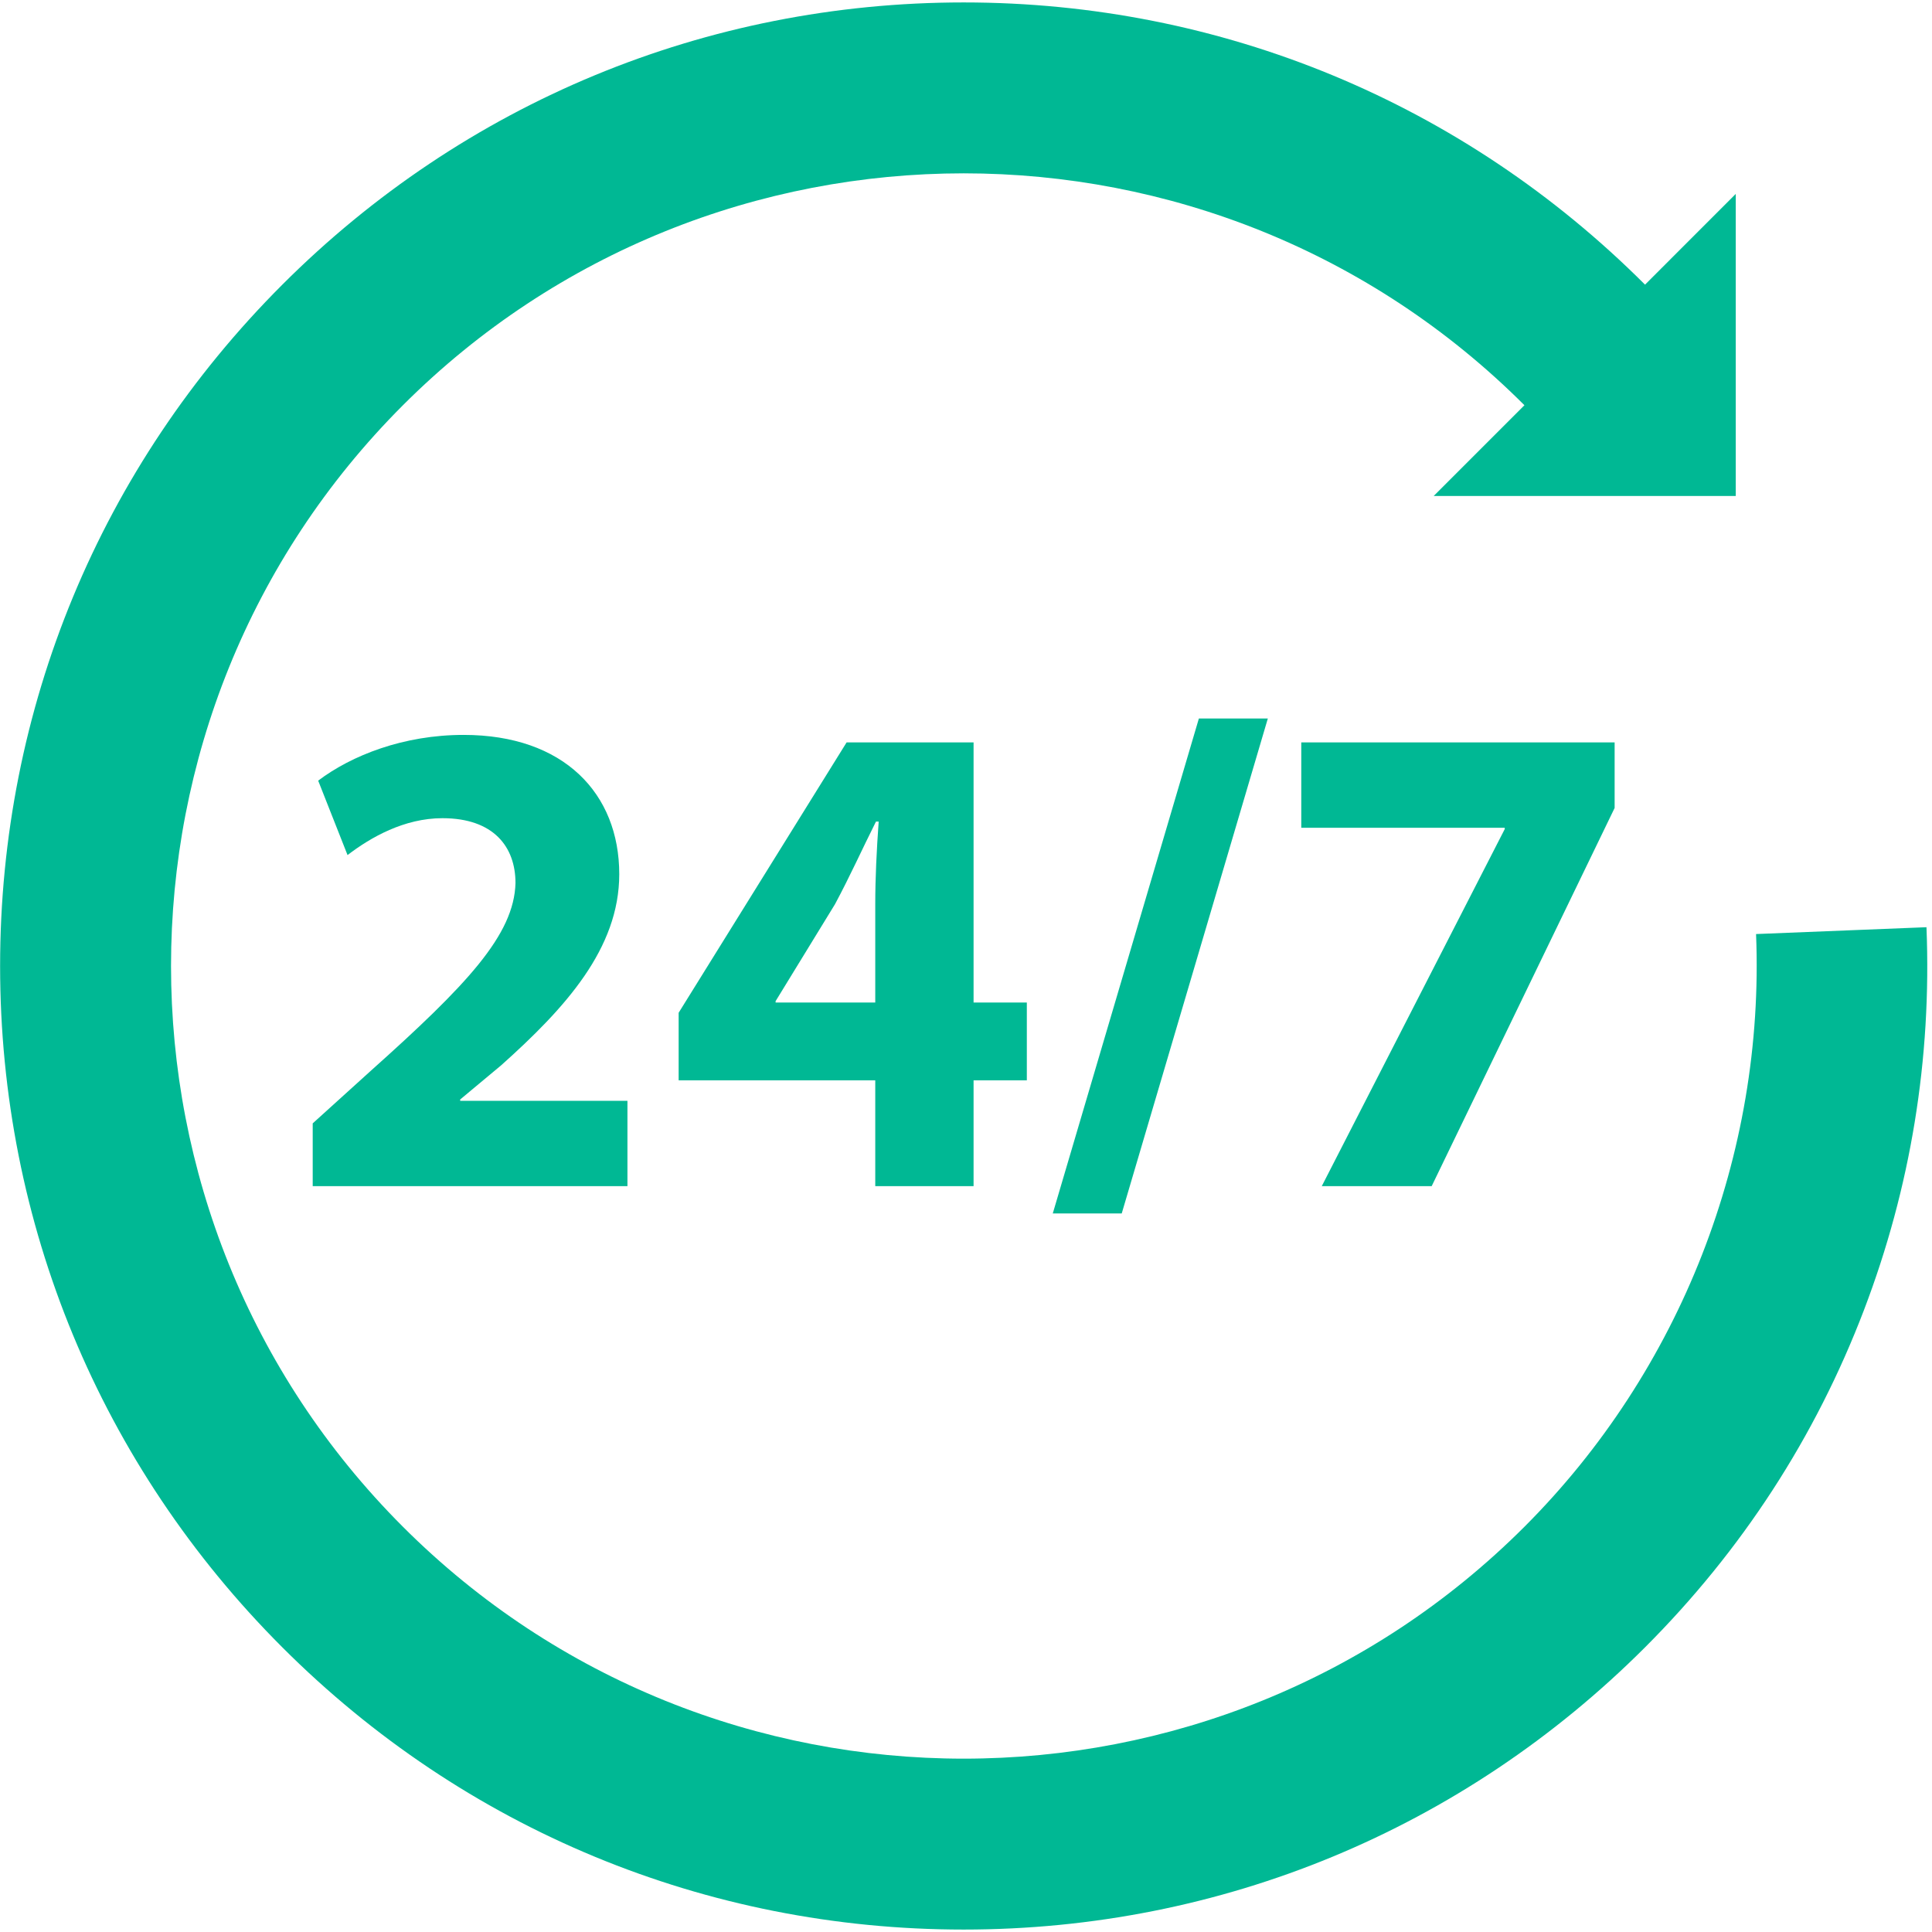
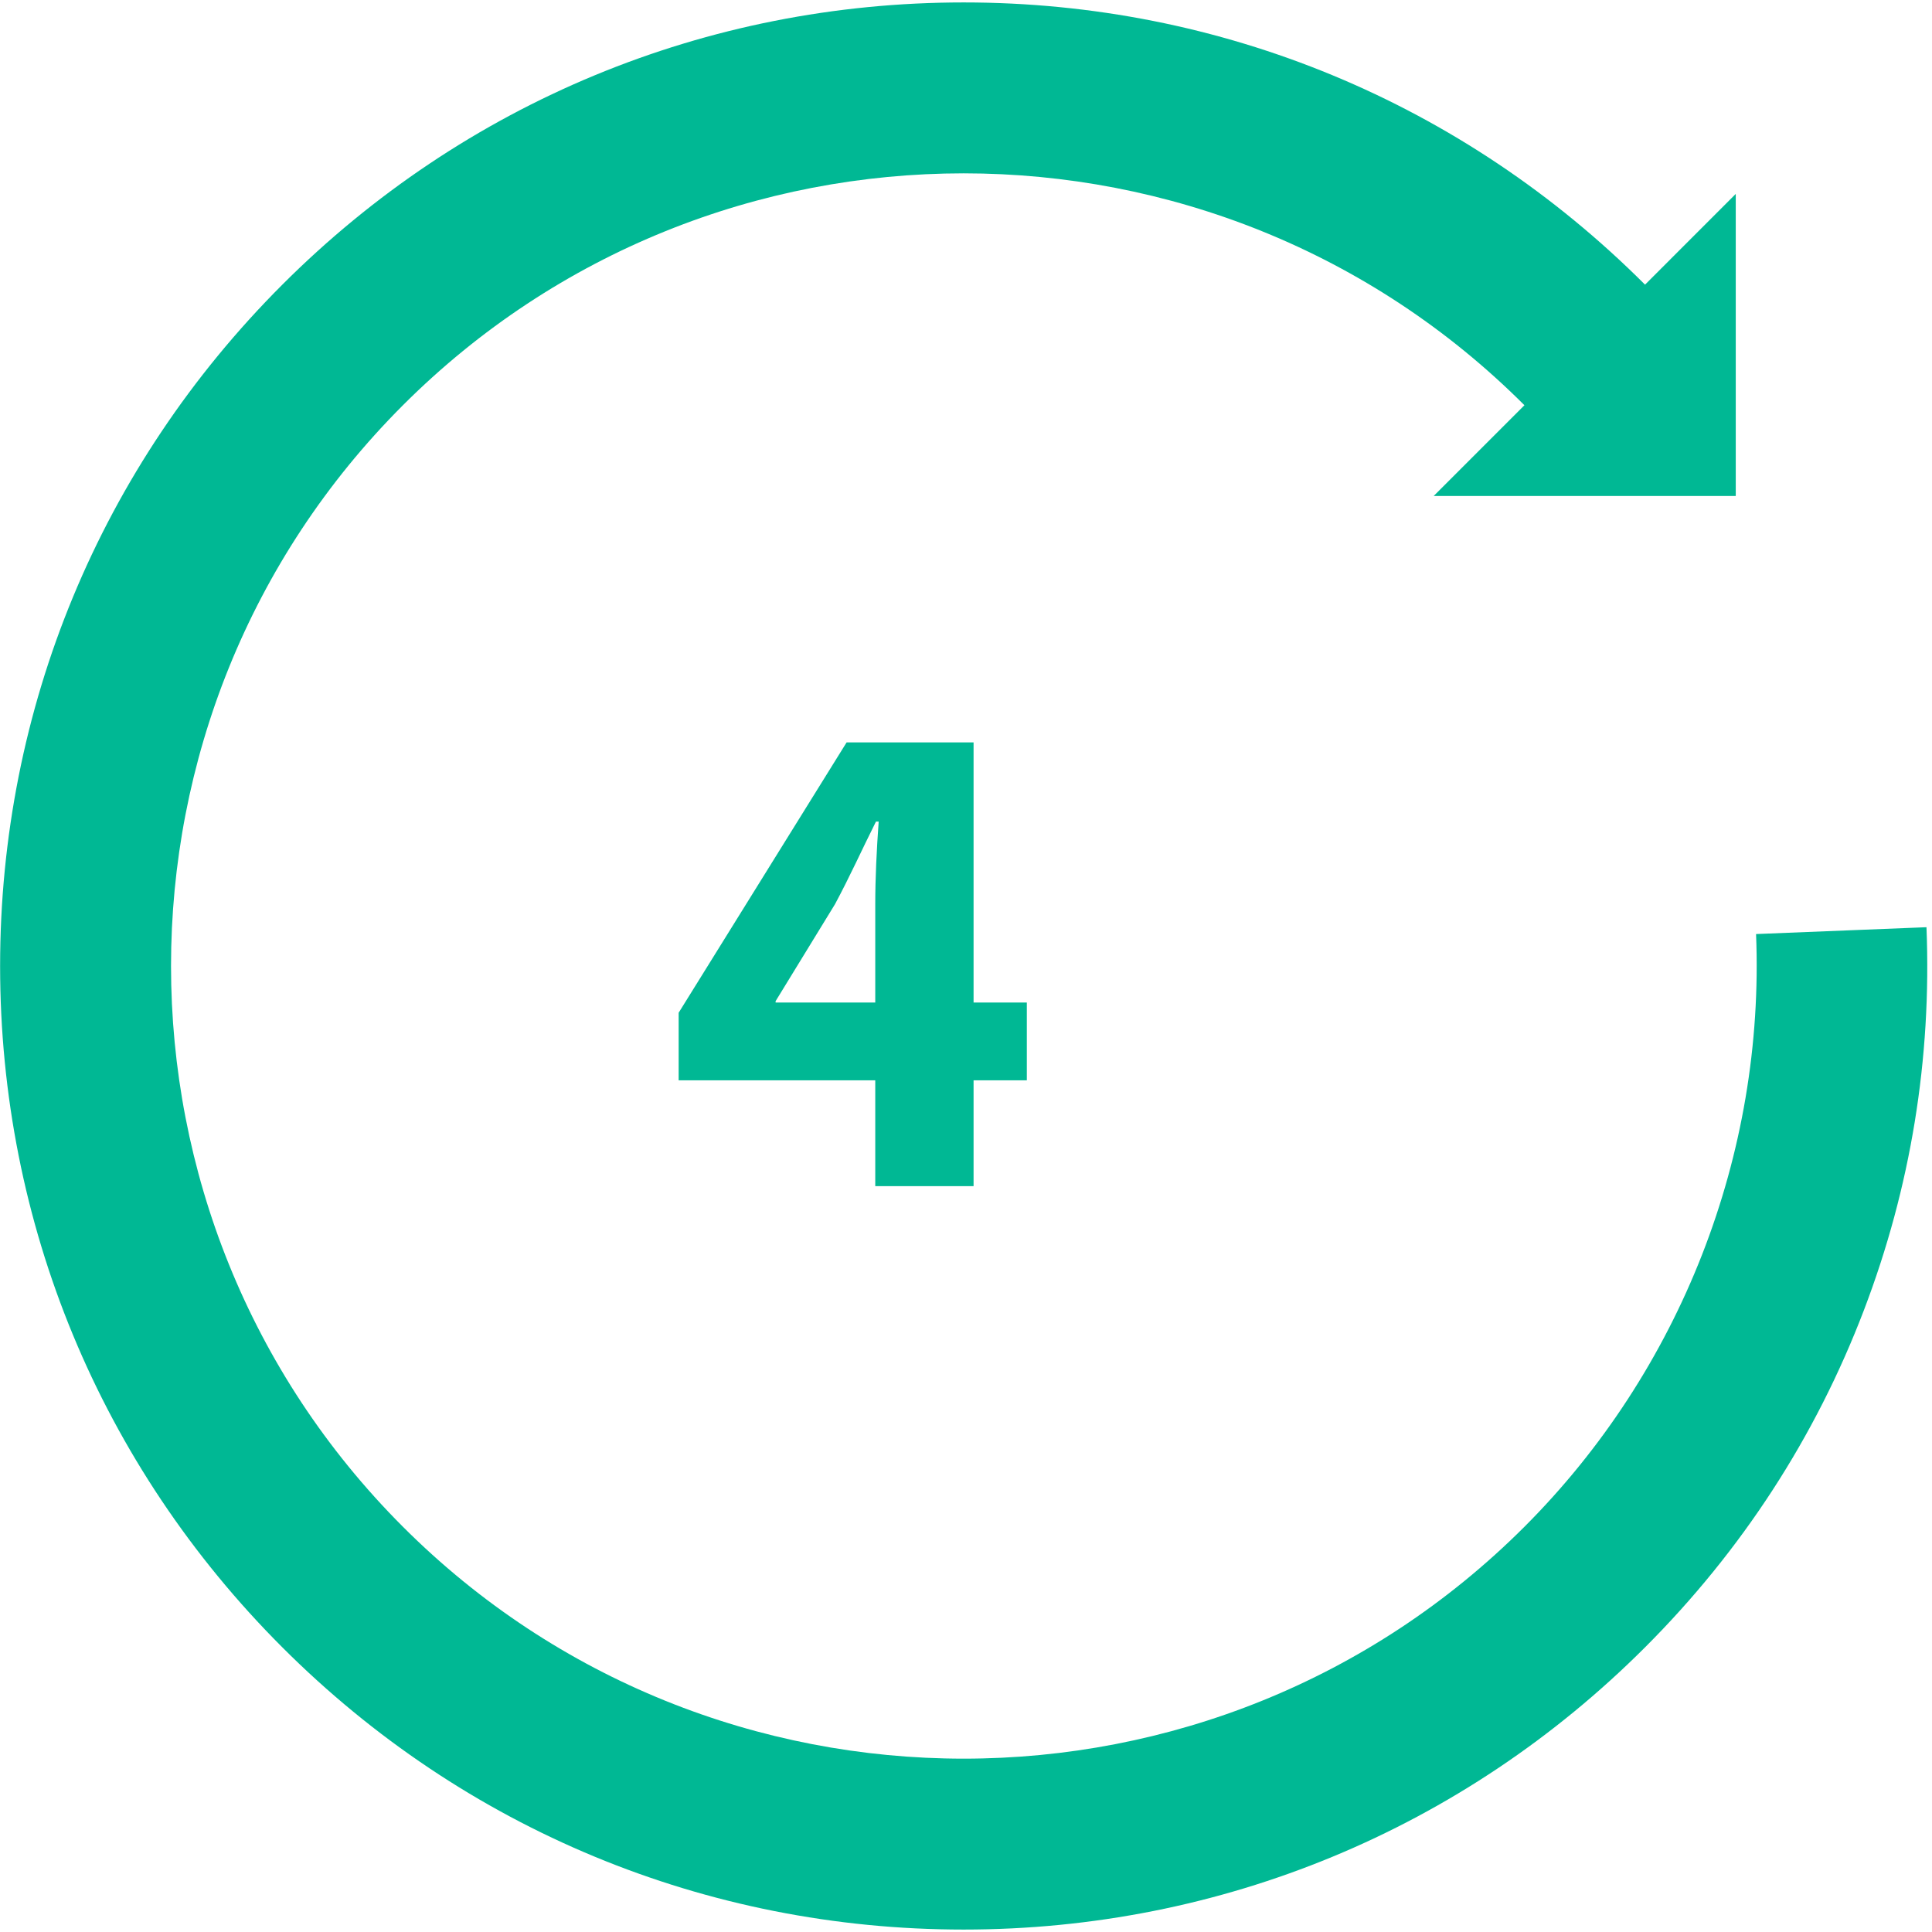
<svg xmlns="http://www.w3.org/2000/svg" width="1080" viewBox="0 0 810 810" height="1080" preserveAspectRatio="xMidYMid meet">
  <defs>
    <clipPath id="f0b95d051e">
      <path d="M 0 1.012 L 809 1.012 L 809 808.762 L 0 808.762 Z M 0 1.012 " clip-rule="nonzero" />
    </clipPath>
  </defs>
-   <path fill="#00b894" d="M 155.148 449.215 L 131.105 470.977 L 131.105 497.305 L 263.059 497.305 L 263.059 461.523 L 192.934 461.523 L 192.934 460.957 L 210.105 446.641 C 237.012 422.598 259.625 397.703 259.625 366.5 C 259.625 332.723 236.438 308.113 194.367 308.113 C 169.176 308.113 147.422 316.695 133.398 327.289 L 145.707 358.488 C 155.441 351.043 169.465 343.031 185.492 343.031 C 206.961 343.031 216.121 355.051 216.121 370.223 C 215.547 391.977 195.793 412.871 155.148 449.215 " fill-opacity="1" fill-rule="nonzero" />
  <path fill="#00b894" d="M 325.172 420.312 L 325.172 419.738 L 350.074 379.094 C 356.371 367.359 361.234 356.484 367.25 344.457 L 368.391 344.457 C 367.531 356.484 366.957 367.934 366.957 379.094 L 366.957 420.312 Z M 408.176 497.305 L 408.176 452.941 L 430.504 452.941 L 430.504 420.312 L 408.176 420.312 L 408.176 311.262 L 354.941 311.262 L 284.527 424.605 L 284.527 452.941 L 366.957 452.941 L 366.957 497.305 L 408.176 497.305 " fill-opacity="1" fill-rule="nonzero" />
-   <path fill="#00b894" d="M 470.289 508.754 L 531.543 301.242 L 502.633 301.242 L 441.379 508.754 L 470.289 508.754 " fill-opacity="1" fill-rule="nonzero" />
-   <path fill="#00b894" d="M 554.156 497.305 L 600.234 497.305 L 676.941 338.738 L 676.941 311.262 L 545.566 311.262 L 545.566 347.039 L 630.863 347.039 L 630.863 347.609 L 554.156 497.305 " fill-opacity="1" fill-rule="nonzero" />
  <g clip-path="url(#f0b95d051e)">
    <path fill="#00b894" d="M 807.684 388.738 L 736.238 391.605 C 739.945 484.105 704.547 574.68 639.125 640.102 C 509.488 769.734 298.559 769.734 168.93 640.102 C 39.293 510.465 39.293 299.531 168.93 169.898 C 298.559 40.262 509.488 40.262 639.125 169.898 L 601.086 207.938 L 727.723 207.938 L 727.723 81.297 L 689.688 119.344 C 613.383 43.039 511.934 1.02 404.023 1.02 C 296.121 1.02 194.672 43.039 118.367 119.344 C 42.066 195.645 0.043 297.09 0.043 405 C 0.043 512.906 42.066 614.352 118.367 690.656 C 194.672 766.957 296.121 808.98 404.023 808.98 C 511.934 808.98 613.383 766.957 689.688 690.656 C 730.262 650.078 761.137 602.527 781.449 549.316 C 801.066 497.934 809.891 443.906 807.684 388.738 " fill-opacity="1" fill-rule="nonzero" />
  </g>
</svg>